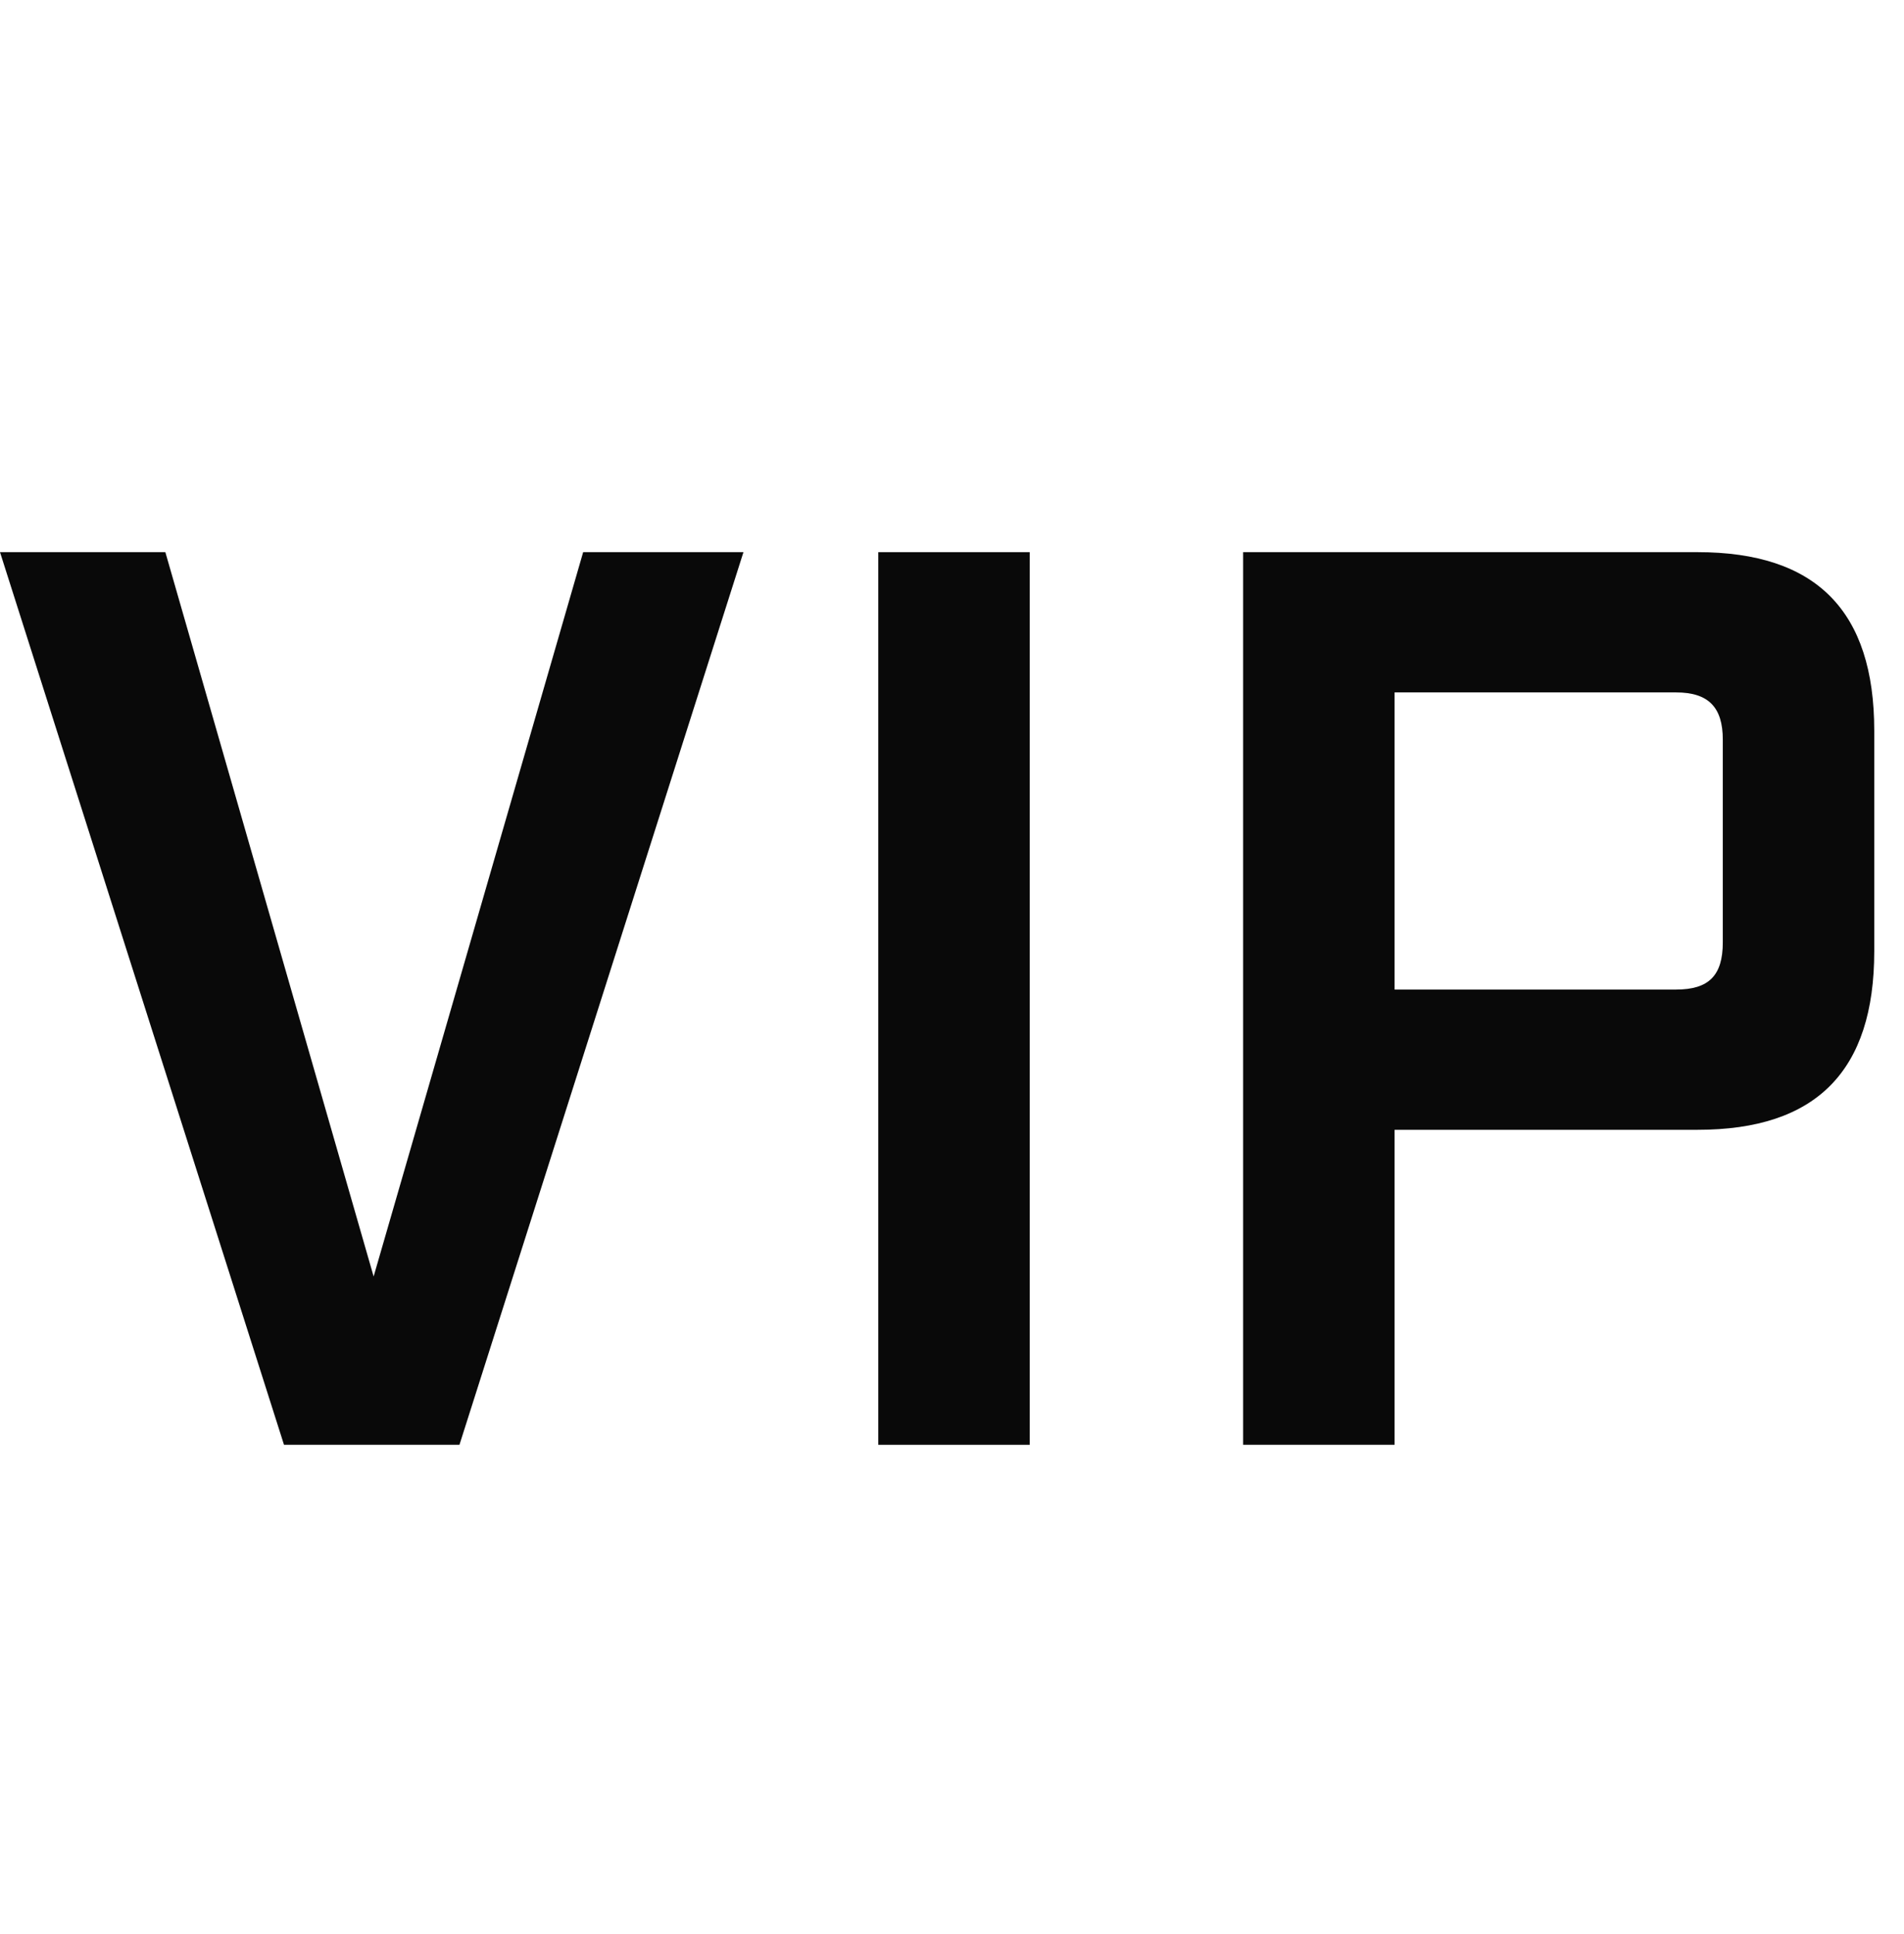
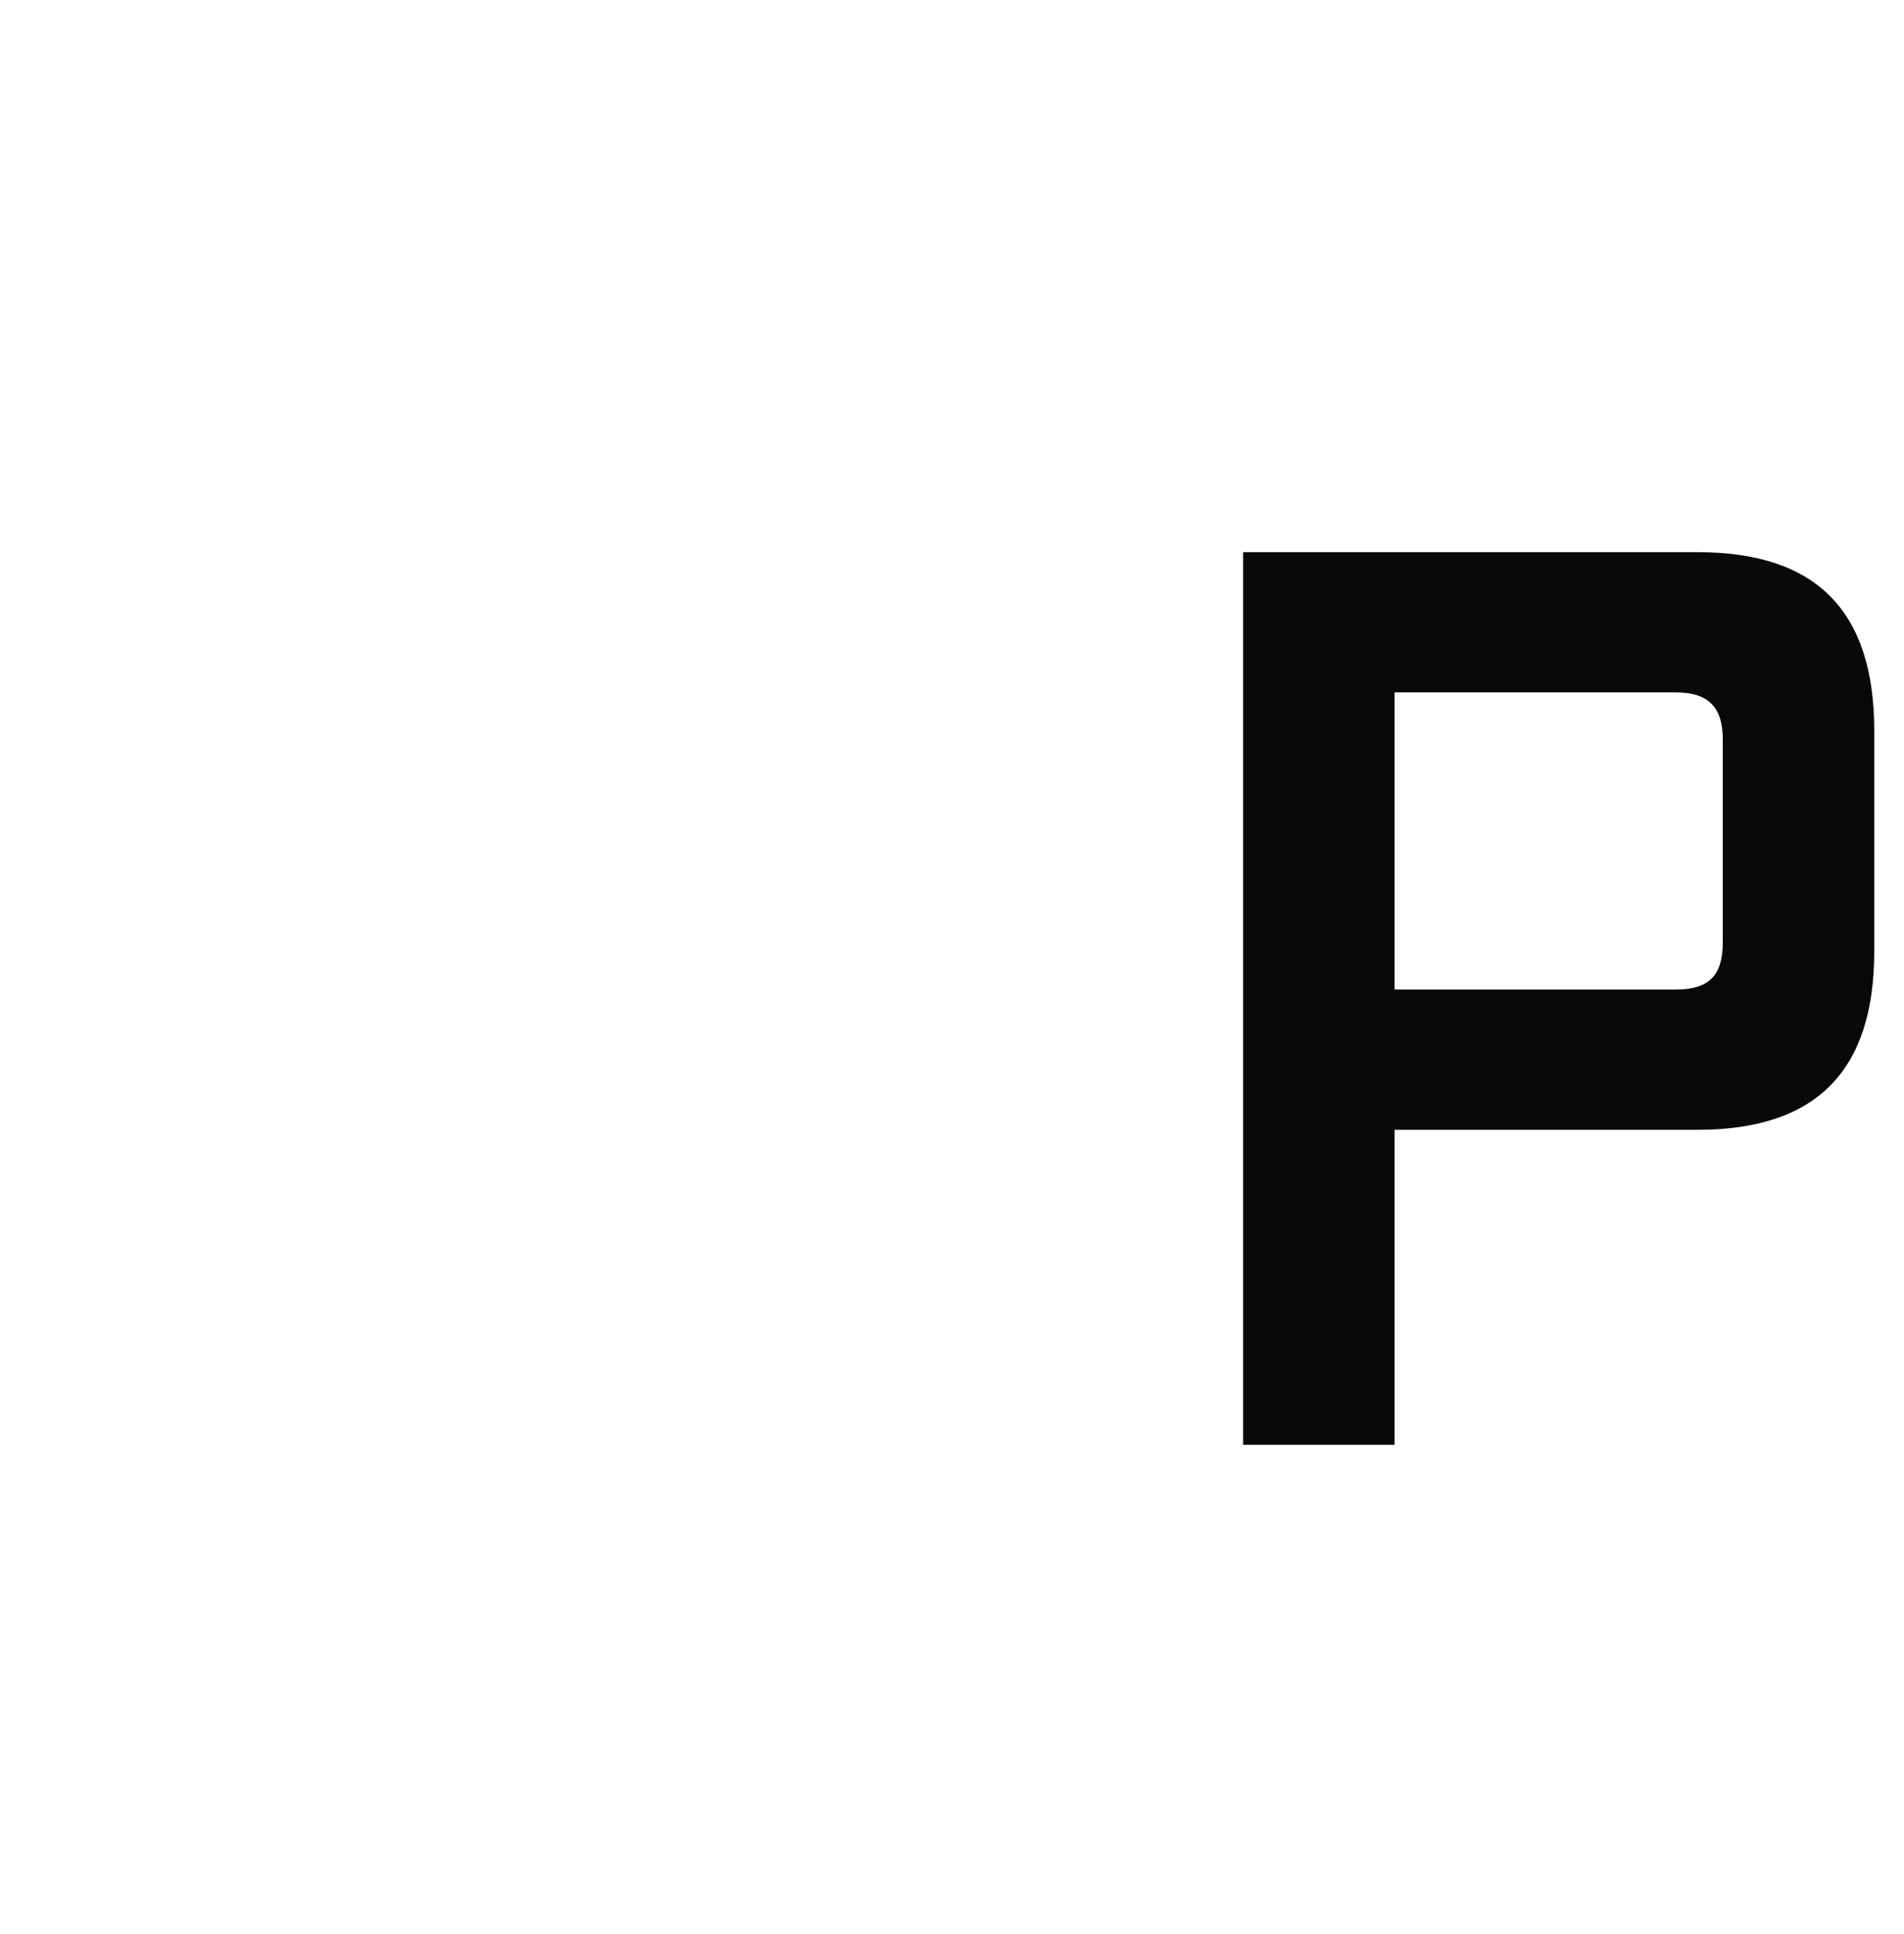
<svg xmlns="http://www.w3.org/2000/svg" width="64" height="65" viewBox="0 0 64 65" fill="none">
-   <path d="M9.546 48.557H15.444L24.99 18.557H19.602L12.559 42.9L5.558 18.557H0L9.546 48.557Z" fill="#090909" />
-   <path d="M29.522 48.557H34.613V18.557H29.522V48.557Z" fill="#090909" />
  <path d="M41.786 48.557H46.877V37.971H57.06C61.048 37.971 63 35.999 63 31.971V24.557C63 20.528 61.048 18.557 57.06 18.557H41.786V48.557ZM46.877 33.257V23.271H56.339C57.442 23.271 57.909 23.785 57.909 24.857V31.671C57.909 32.785 57.442 33.257 56.339 33.257H46.877Z" fill="#090909" />
</svg>